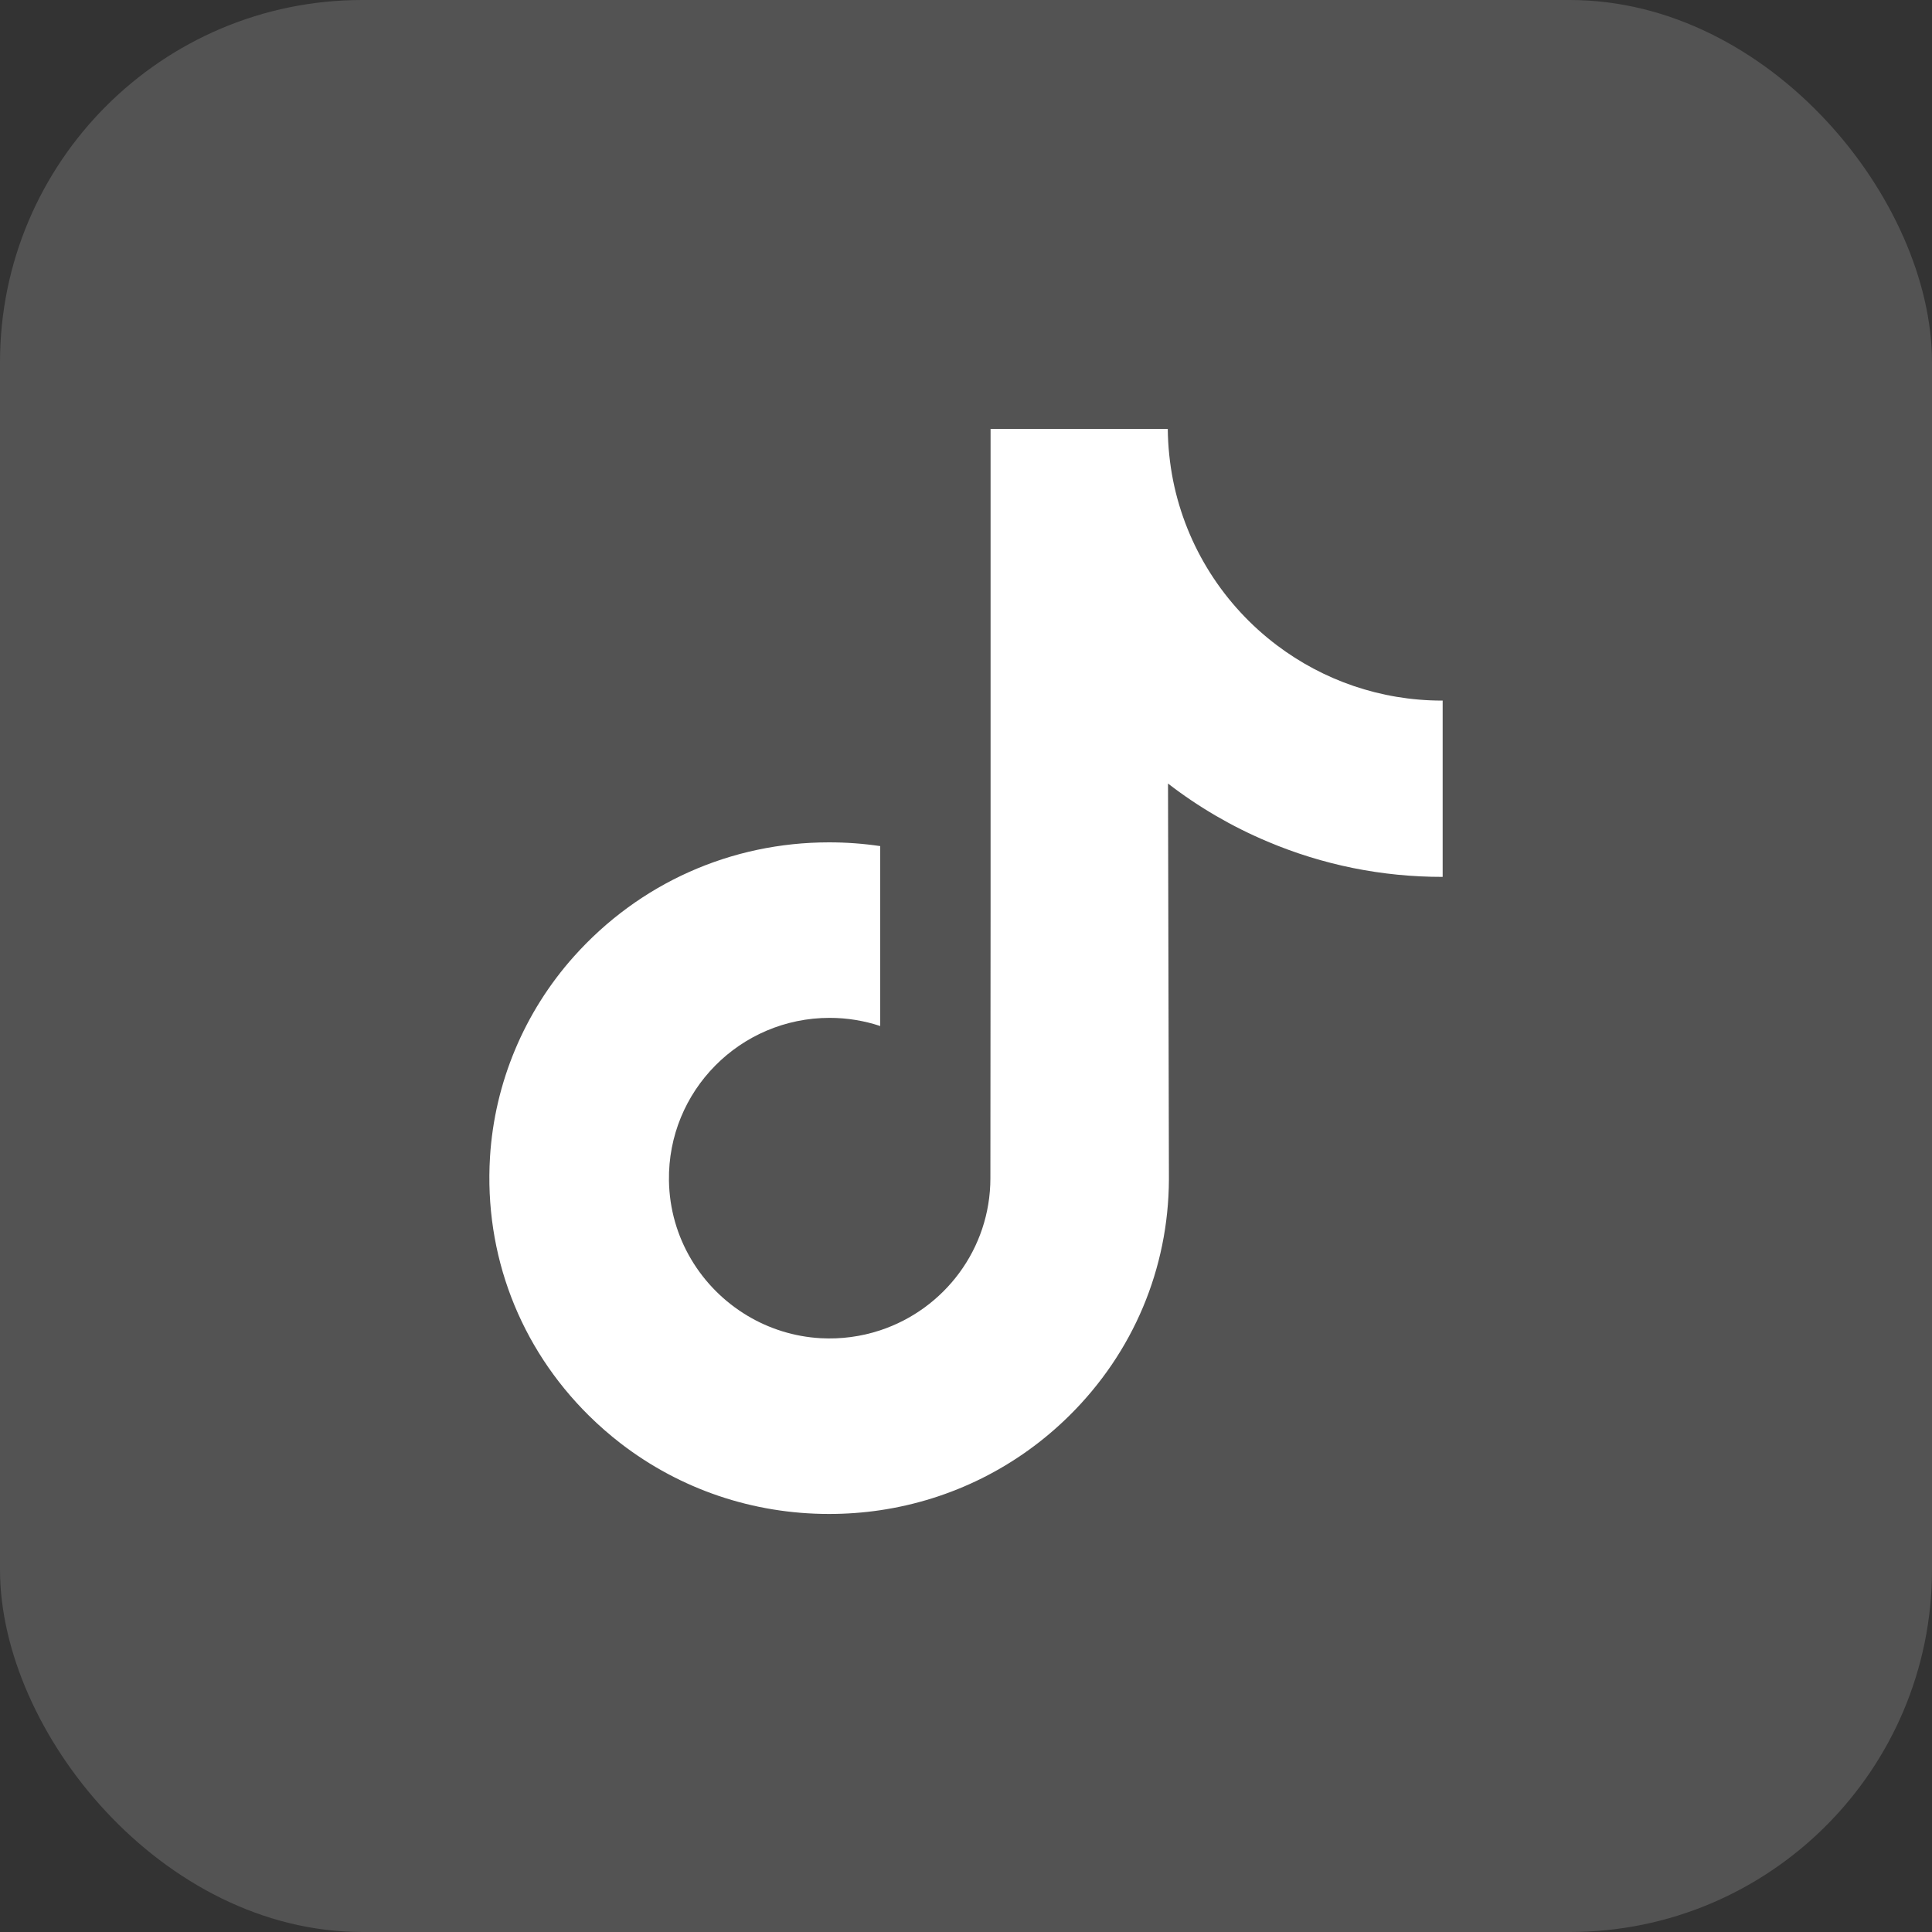
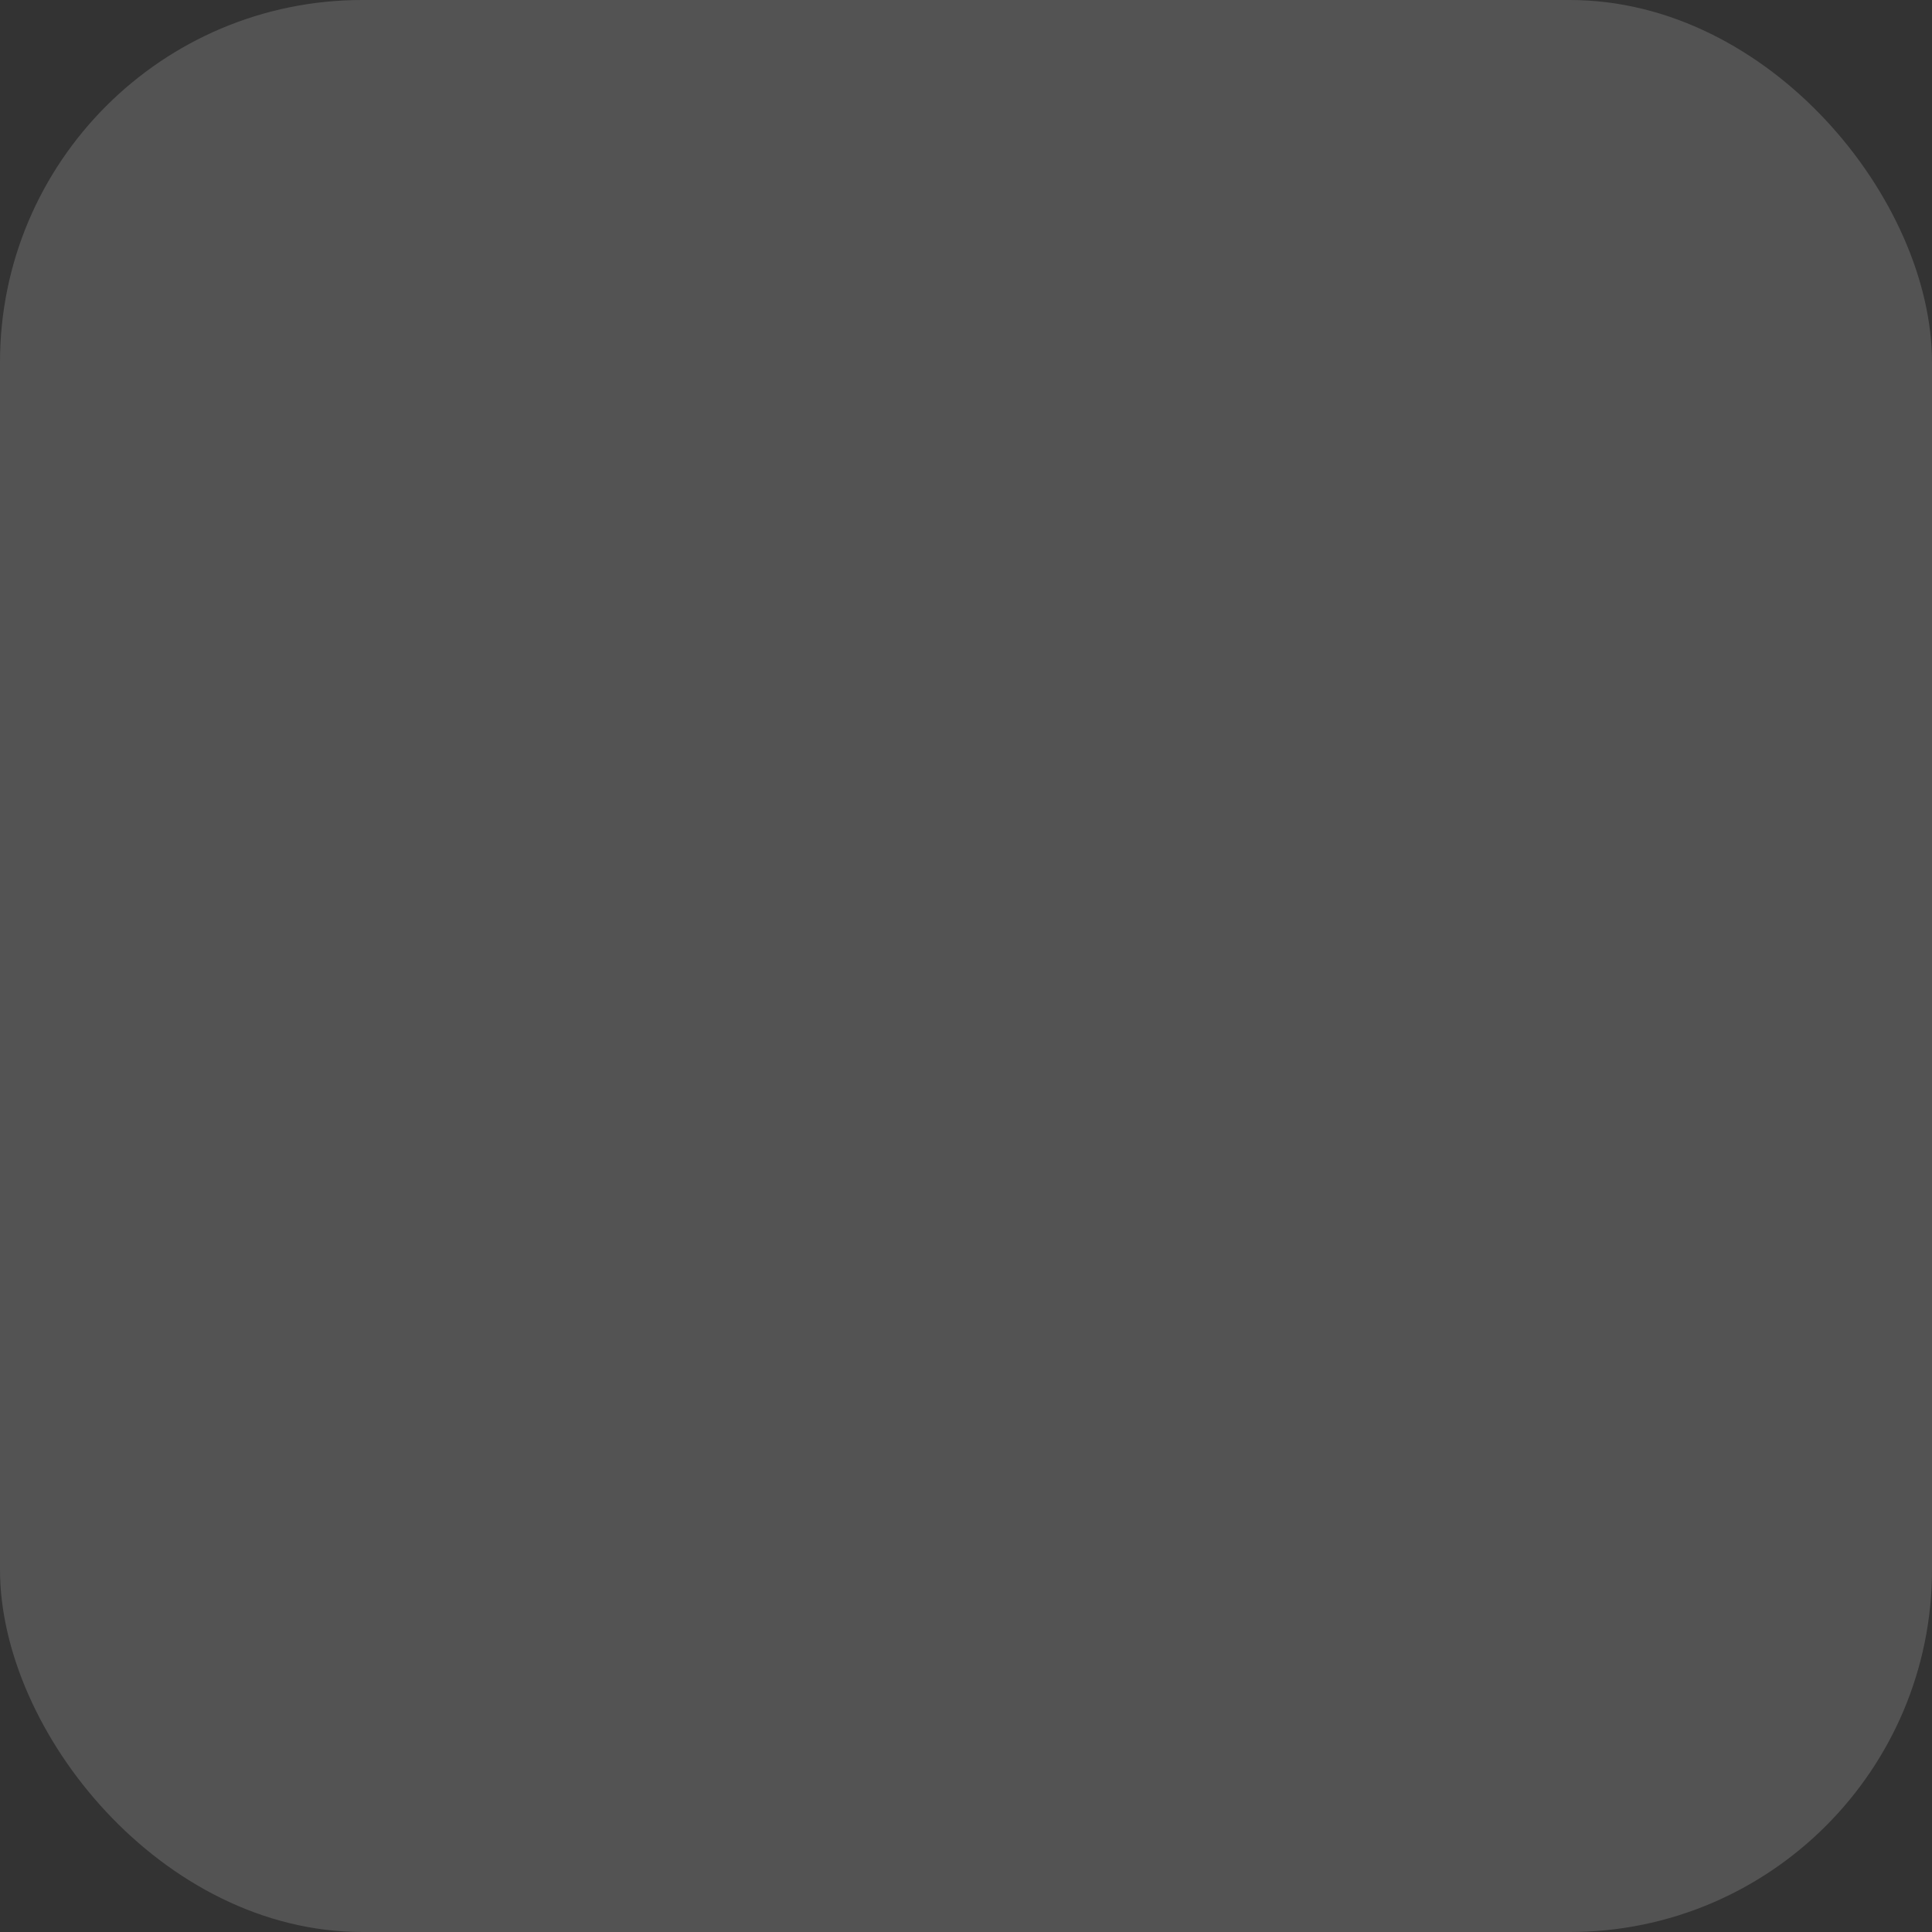
<svg xmlns="http://www.w3.org/2000/svg" width="32" height="32" viewBox="0 0 32 32" fill="none">
  <rect x="0" y="0" width="32" height="32" fill="#333333" stroke="none" />
  <rect width="32" height="32" rx="6" fill="white" fill-opacity="0.16" />
  <g clip-path="url(#clip0_2009_990)">
    <path d="M23.887 11.604C22.86 11.604 21.912 11.263 21.151 10.689C20.278 10.031 19.651 9.066 19.429 7.953C19.374 7.673 19.345 7.389 19.342 7.104H16.407V15.122L16.404 19.514C16.404 20.688 15.639 21.684 14.579 22.034C14.262 22.139 13.928 22.183 13.594 22.165C13.152 22.14 12.738 22.007 12.379 21.792C11.613 21.334 11.094 20.504 11.08 19.554C11.058 18.07 12.258 16.859 13.742 16.859C14.035 16.859 14.316 16.907 14.579 16.994V14.014C14.302 13.973 14.019 13.952 13.733 13.952C12.109 13.952 10.591 14.627 9.505 15.843C8.684 16.762 8.192 17.934 8.116 19.163C8.017 20.779 8.608 22.314 9.754 23.447C9.922 23.613 10.099 23.767 10.284 23.91C11.267 24.666 12.468 25.076 13.733 25.076C14.019 25.076 14.302 25.055 14.579 25.014C15.761 24.838 16.852 24.297 17.712 23.447C18.77 22.401 19.354 21.014 19.361 19.537L19.346 12.978C19.851 13.368 20.405 13.691 20.994 13.939C21.914 14.328 22.891 14.525 23.895 14.524V11.603C23.896 11.604 23.888 11.604 23.887 11.604Z" fill="white" />
  </g>
  <defs>
    <clipPath id="clip0_2009_990">
-       <rect width="18" height="18" fill="white" transform="translate(7 7.09)" />
-     </clipPath>
+       </clipPath>
  </defs>
</svg>